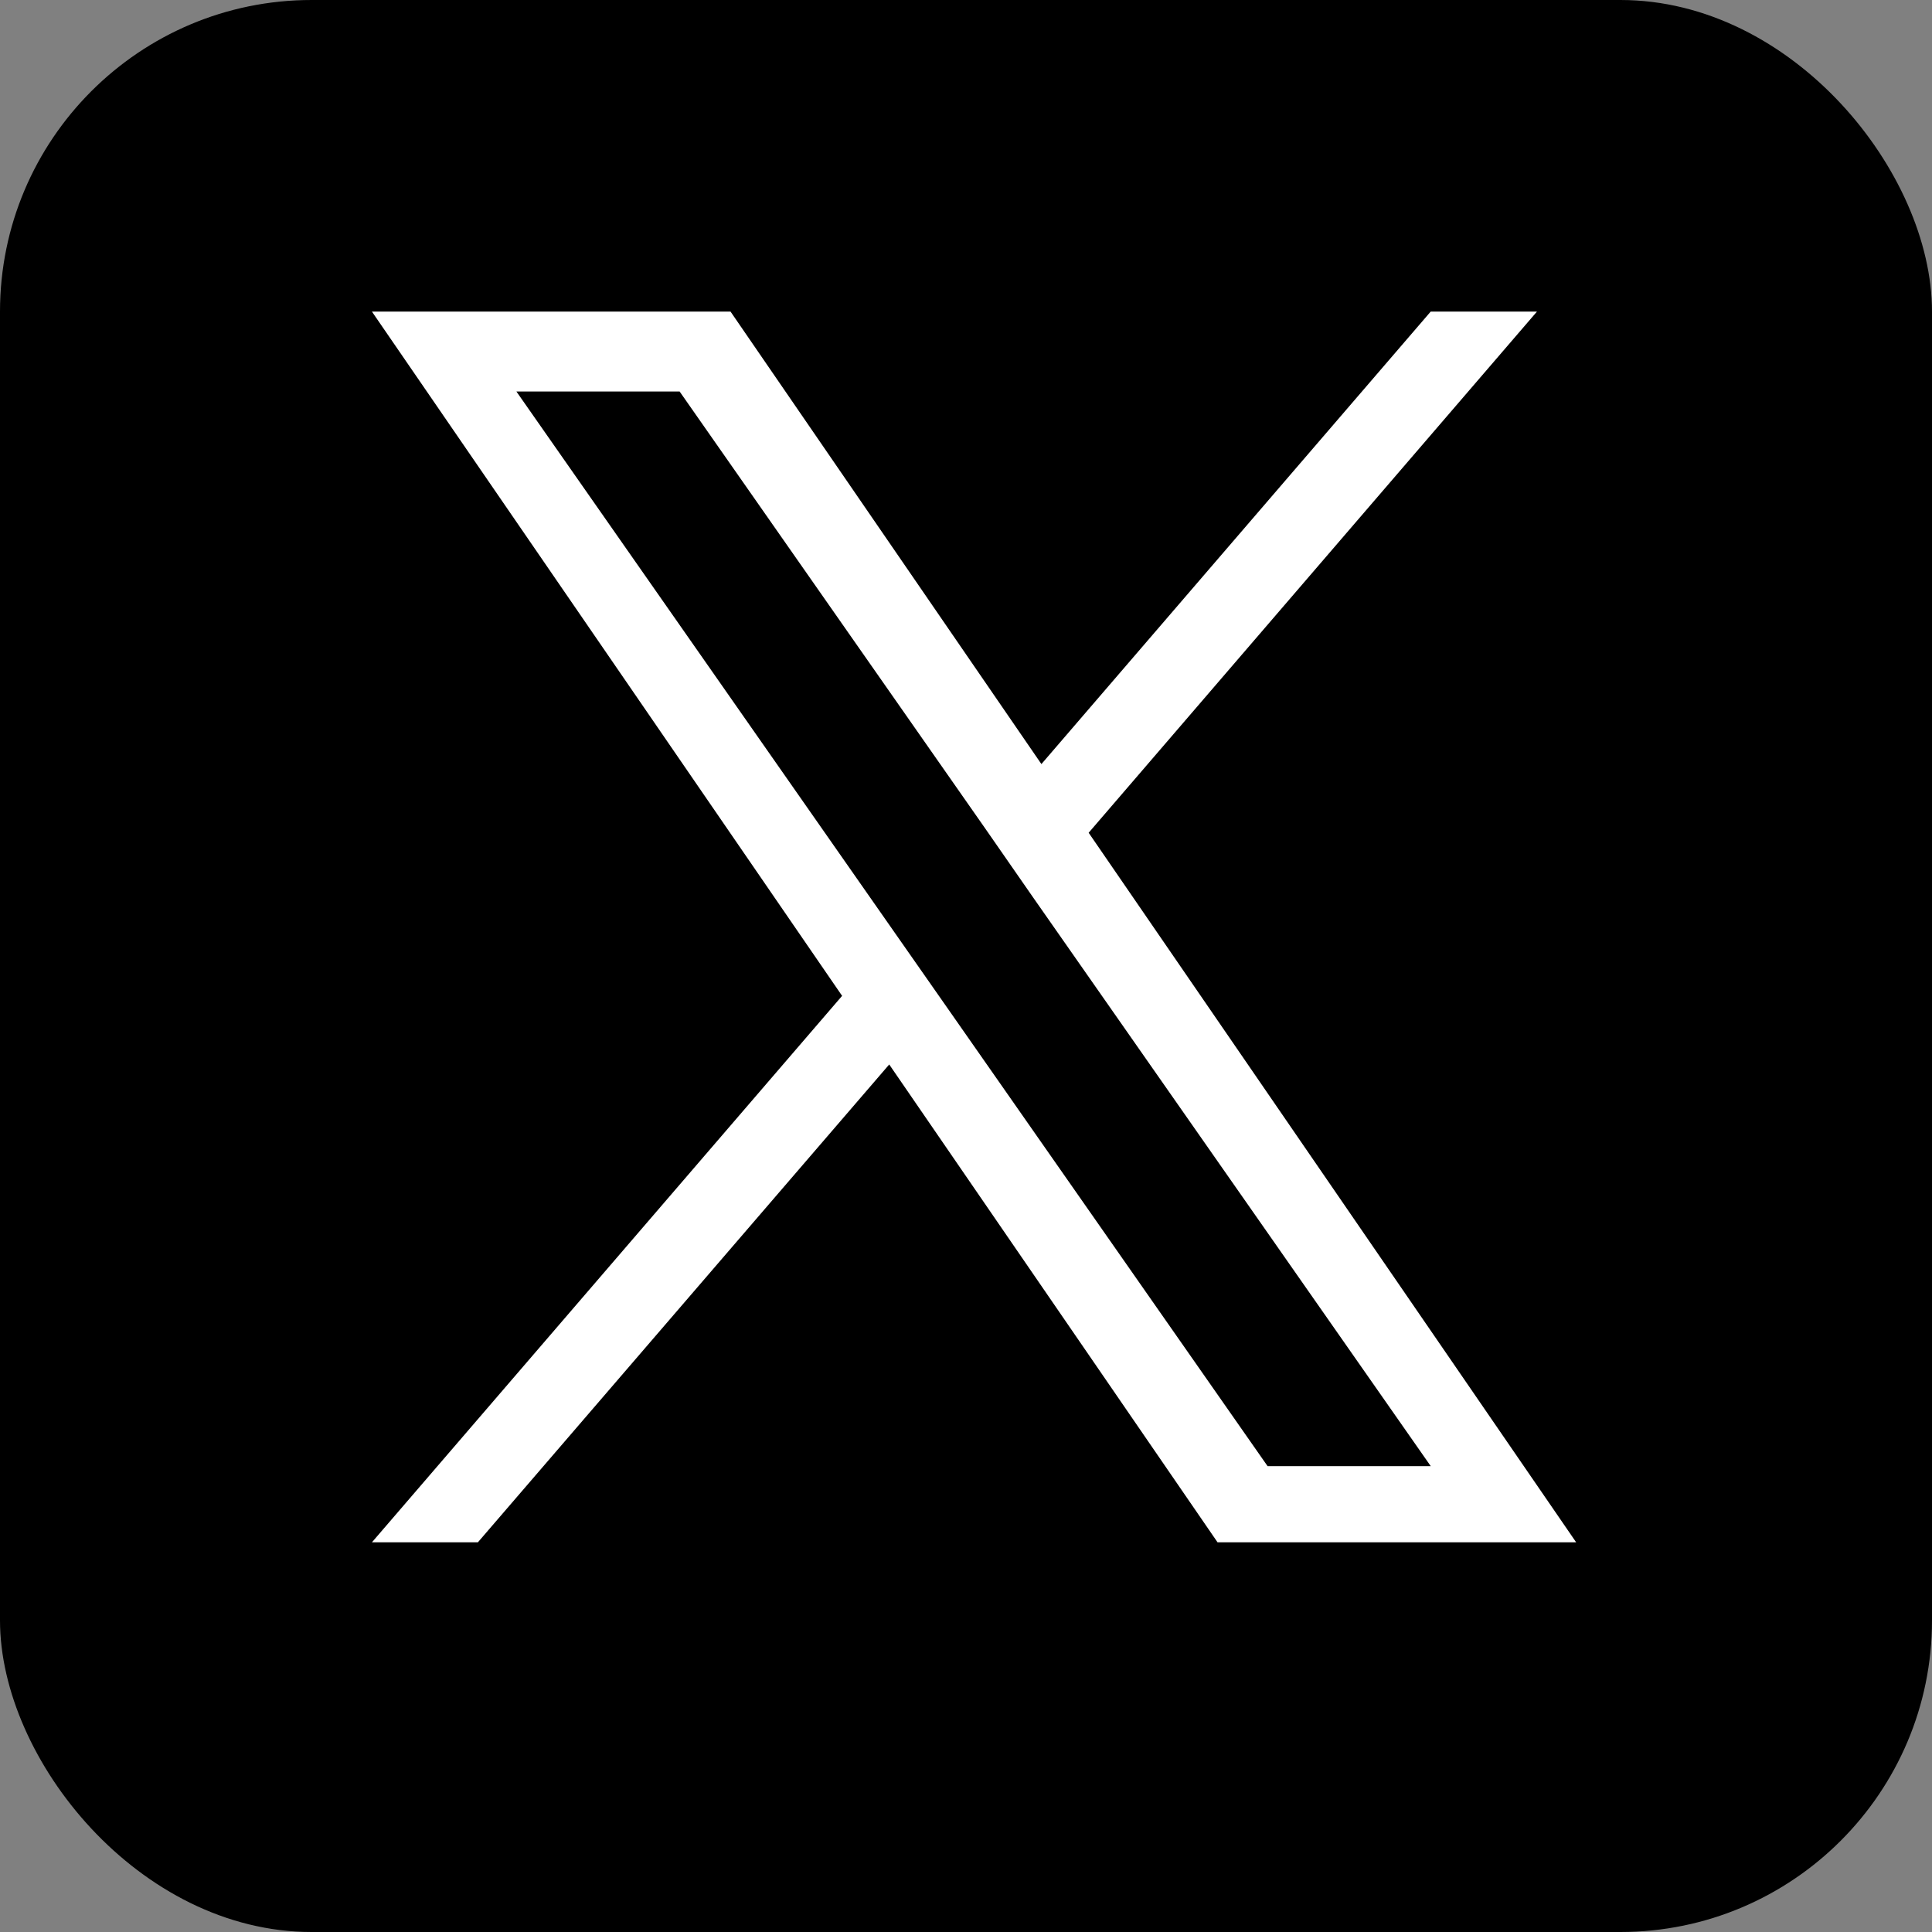
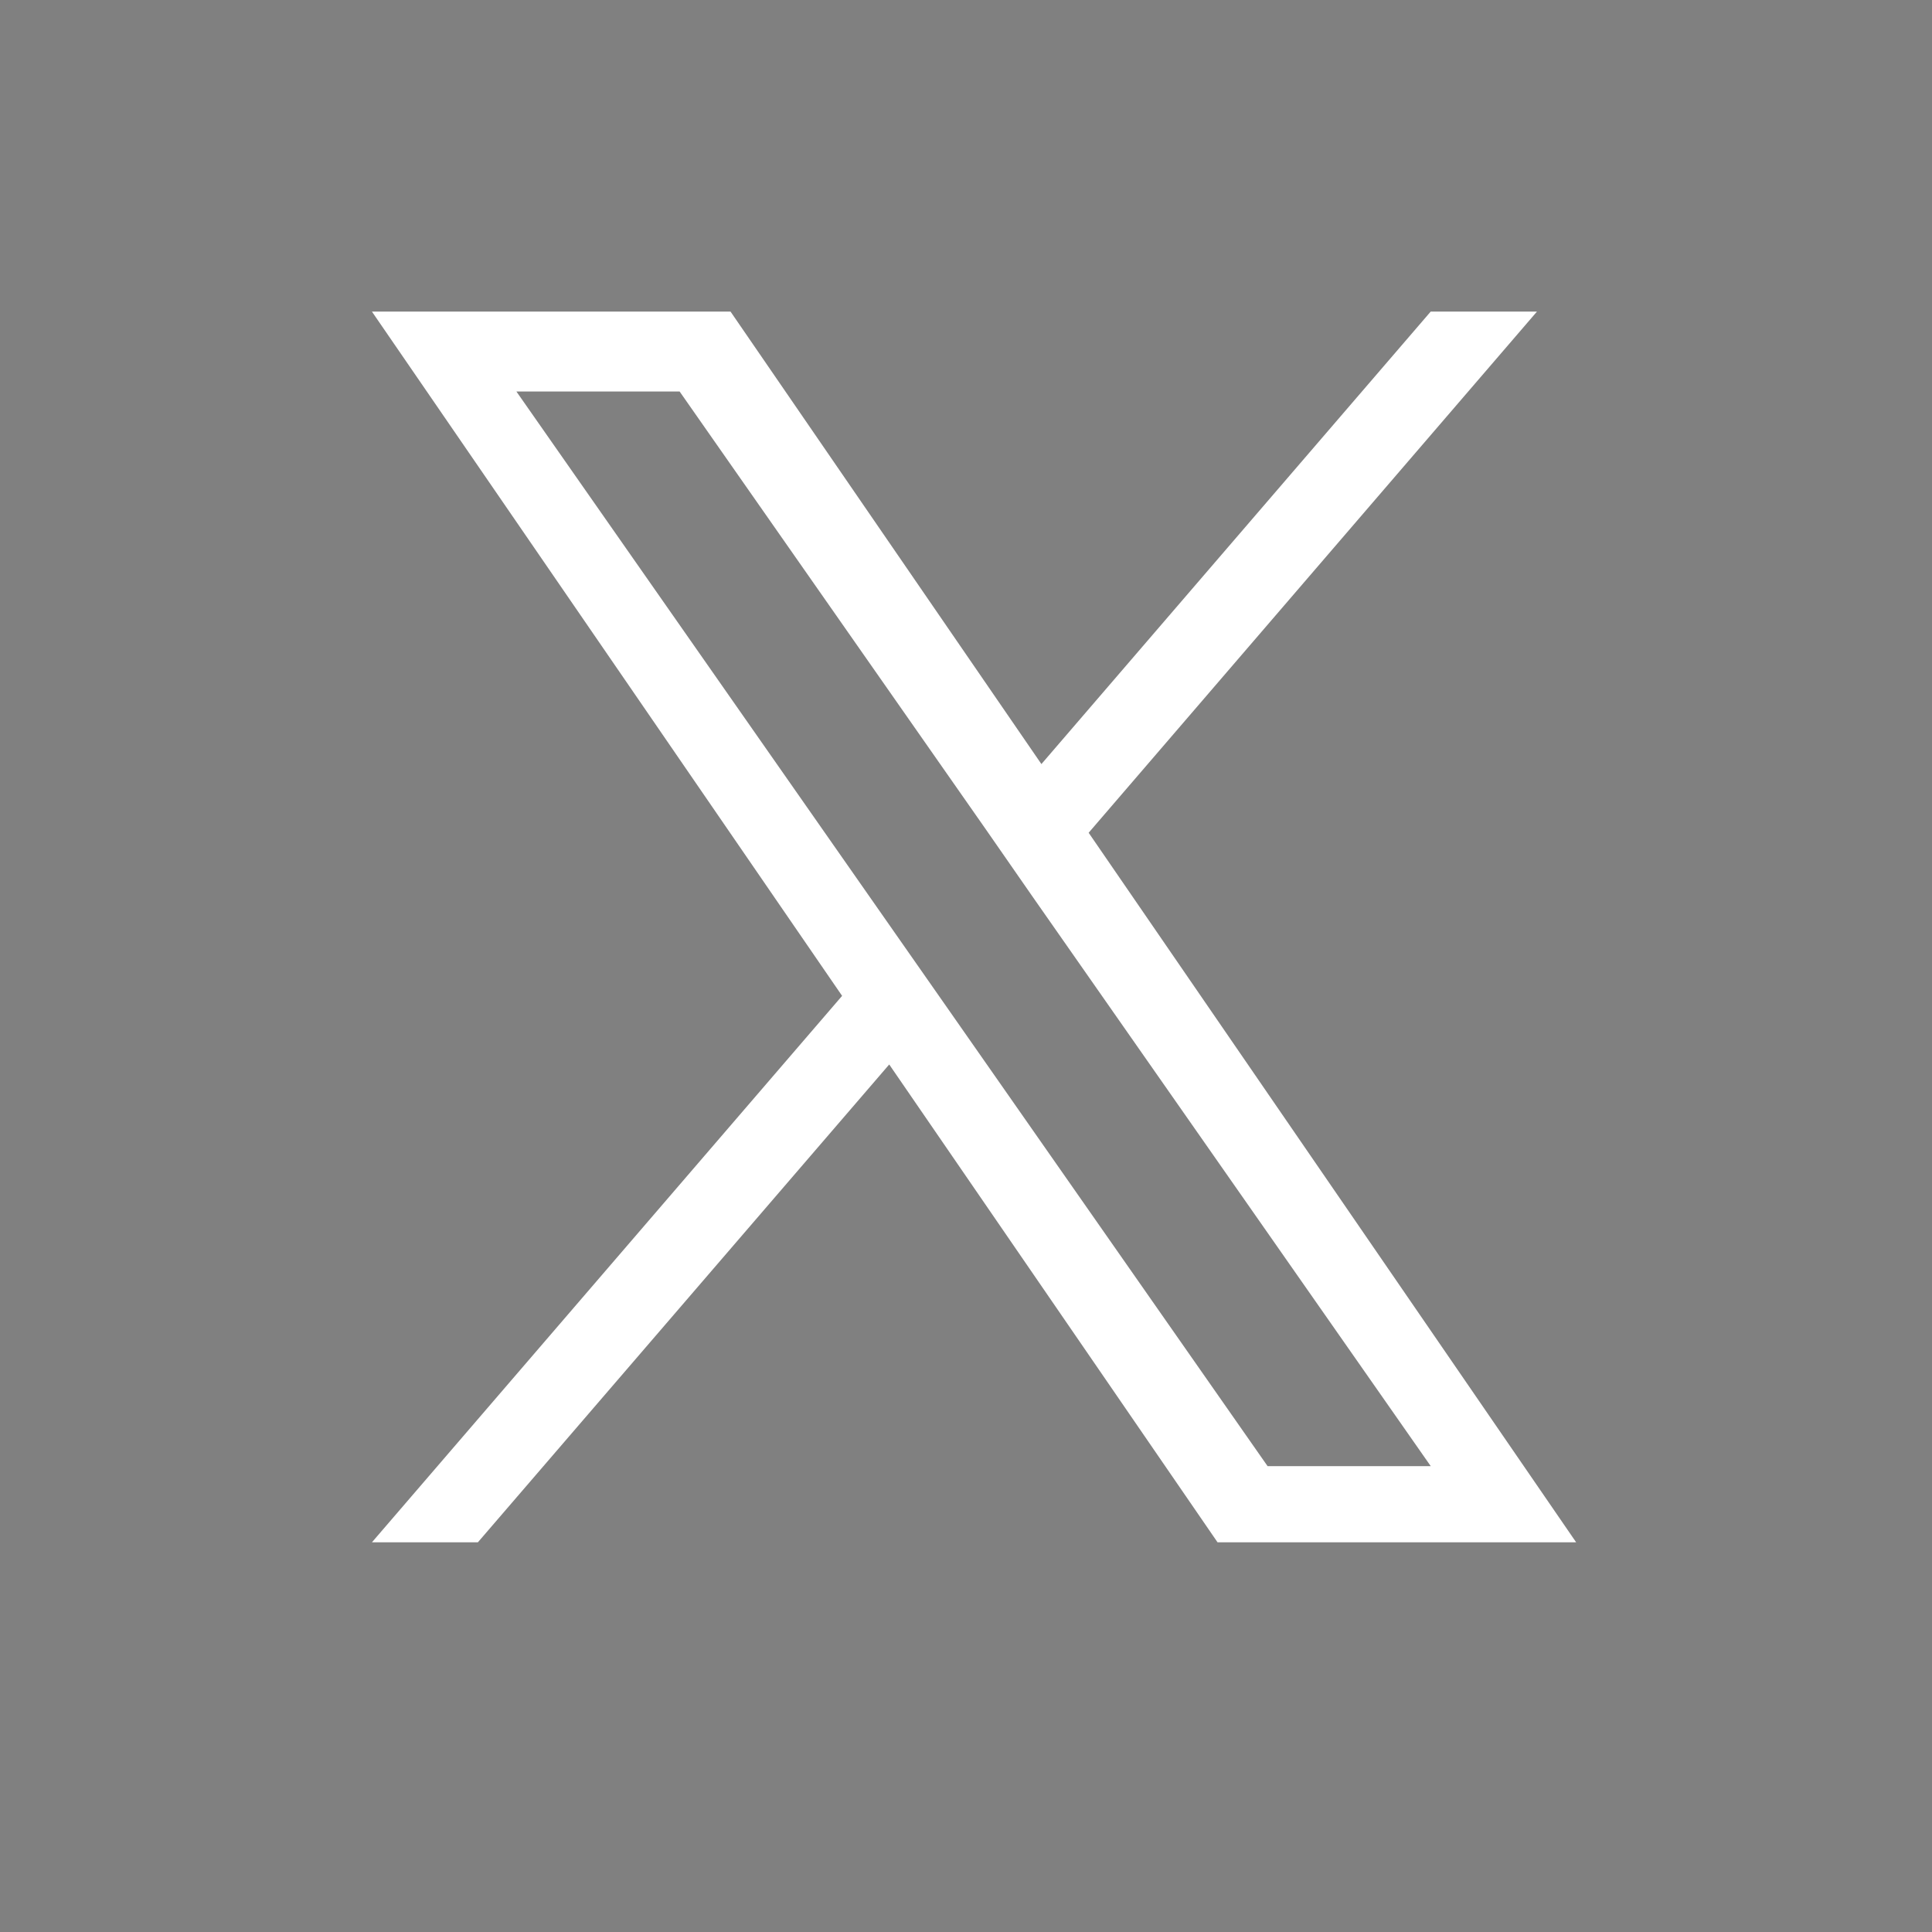
<svg xmlns="http://www.w3.org/2000/svg" width="31" height="31" viewBox="0 0 31 31">
  <rect x="0" y="0" width="31" height="31" fill="#808080" stroke="none" />
  <g id="X" transform="translate(-1426.74 -3423.979)">
-     <rect id="長方形_1316" data-name="長方形 1316" width="31" height="31" rx="5" transform="translate(1426.74 3423.979)" />
    <path id="X-2" data-name="X" d="M9.165,11.076h0L8.4,9.982l-6.082-8.7H4.937L9.845,8.3,10.609,9.4l6.38,9.125H14.371ZM16.988,0,10.742,7.26,5.754,0H0L7.544,10.979,0,19.747H1.7L8.3,12.08l5.268,7.667h5.754L11.5,8.362h0L18.693,0Z" transform="translate(1432.708 3428.979)" fill="#fff" />
  </g>
</svg>